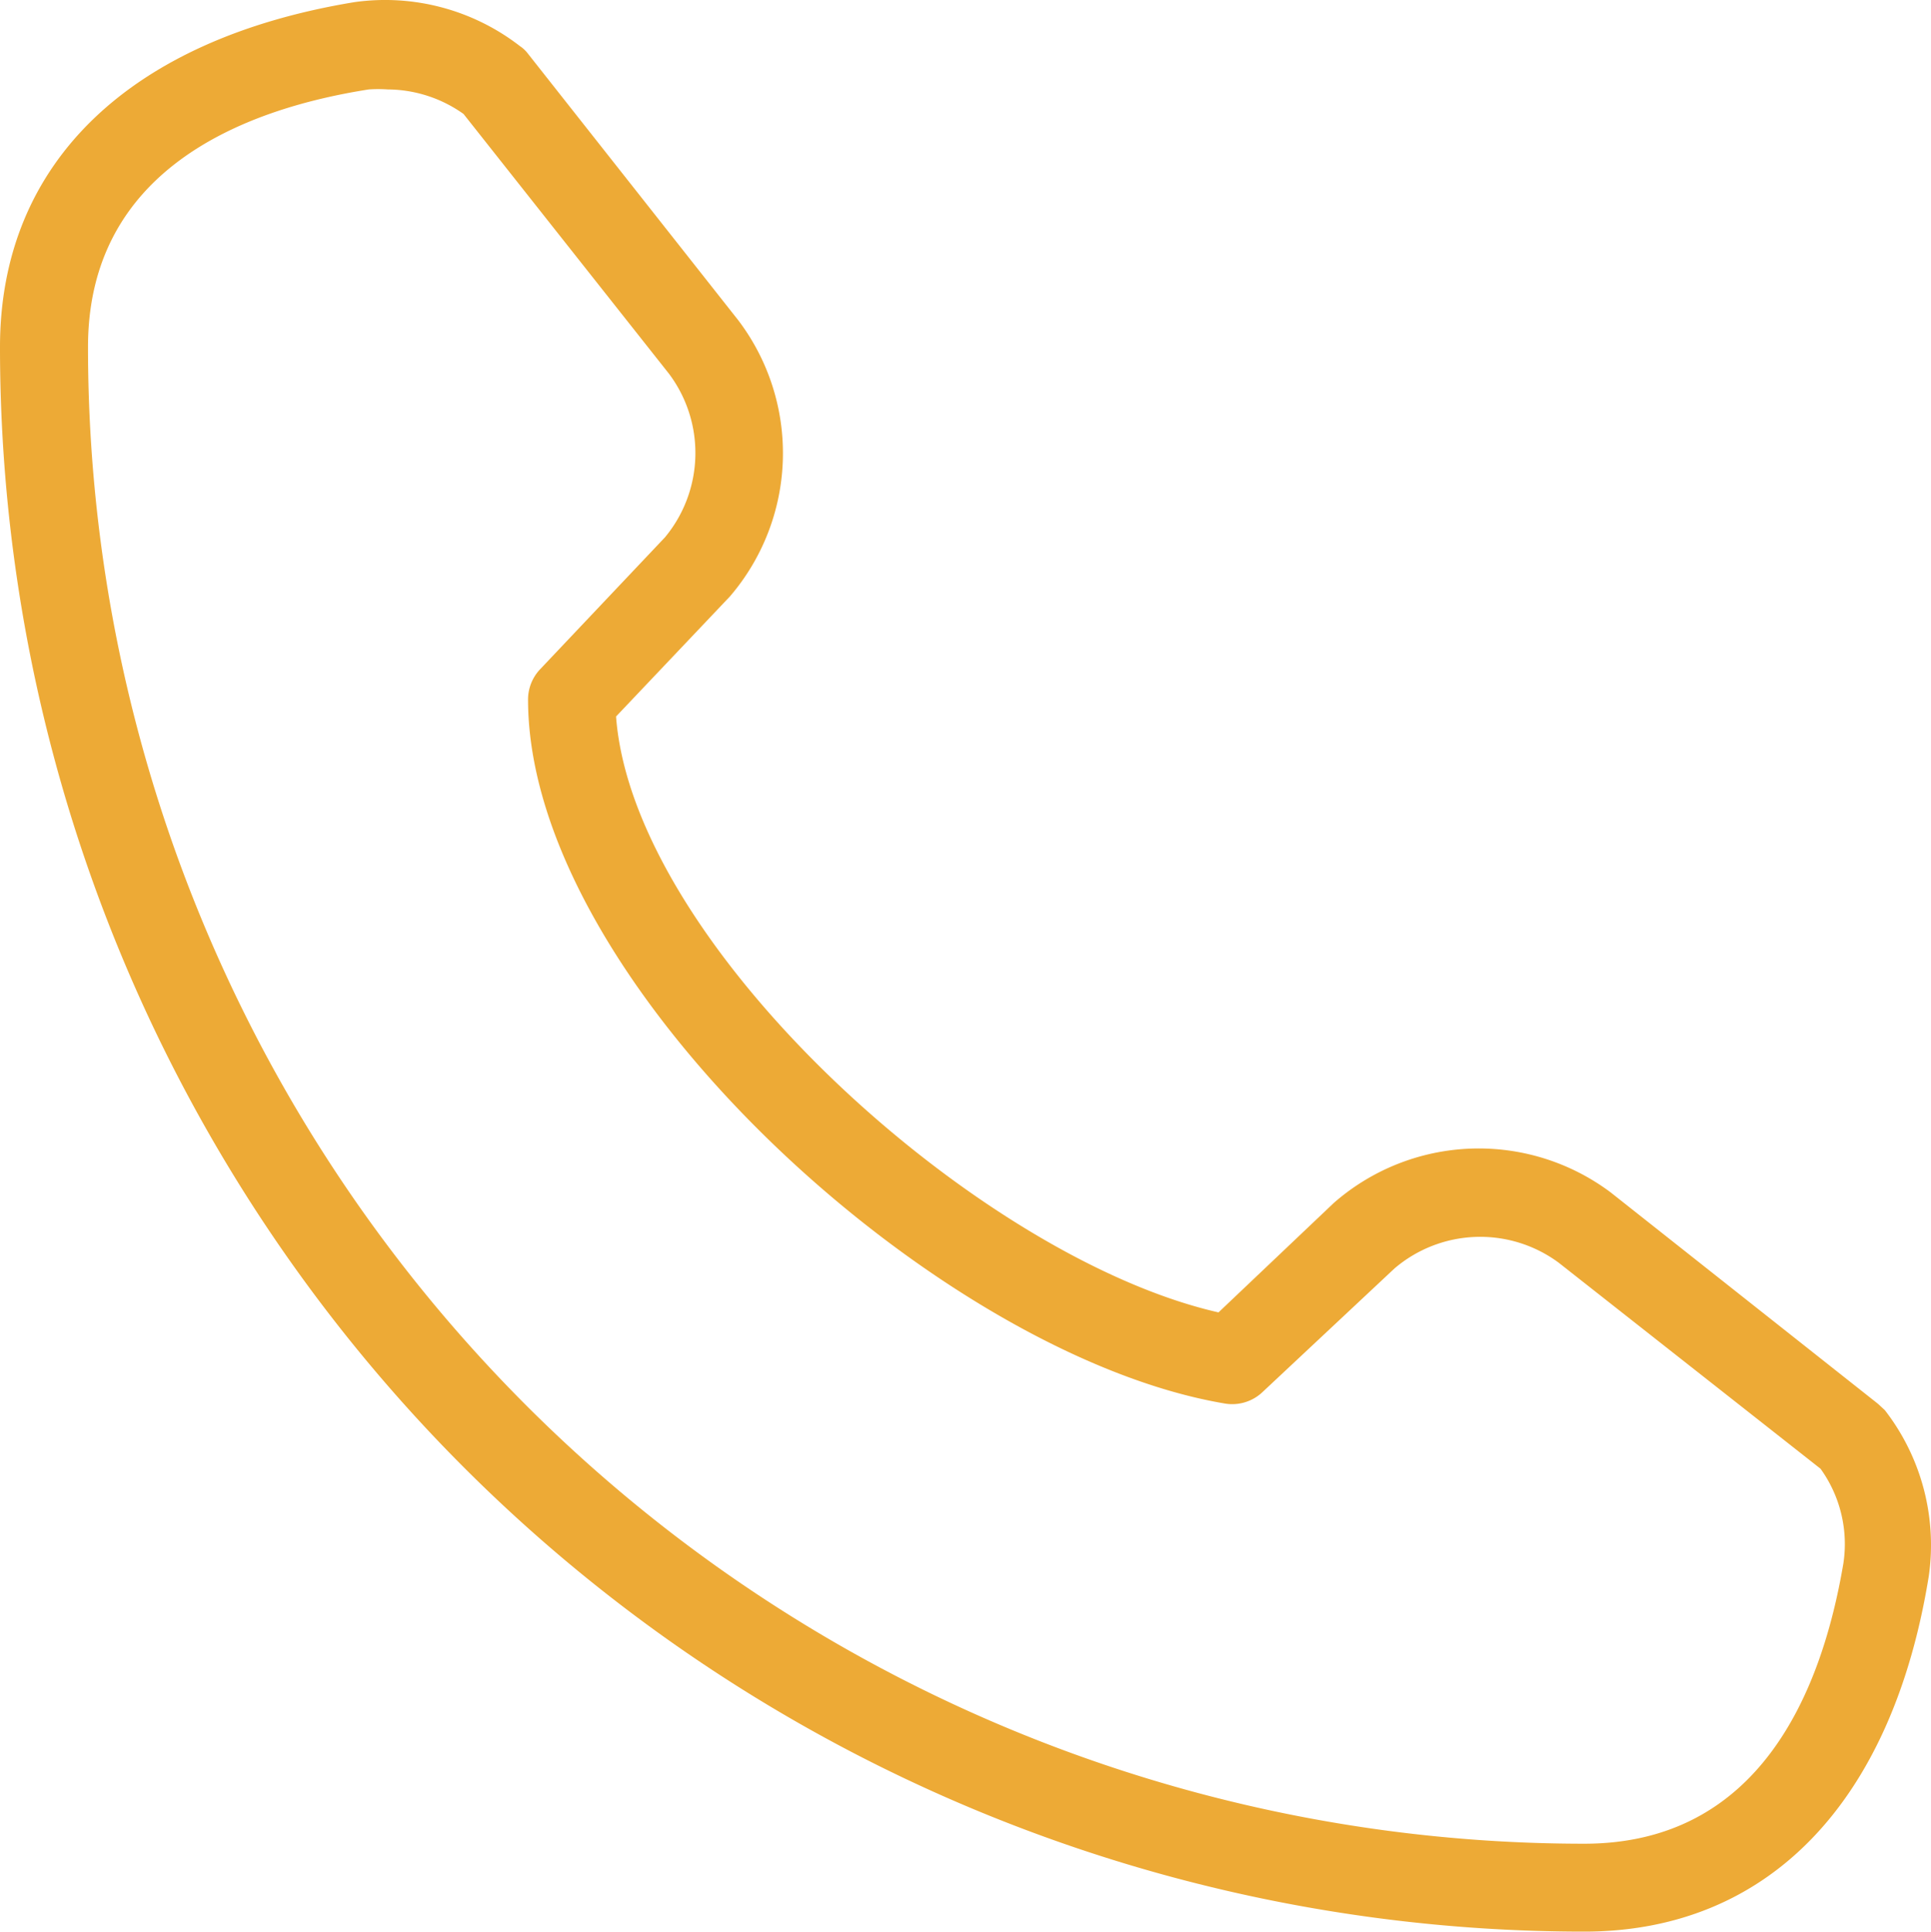
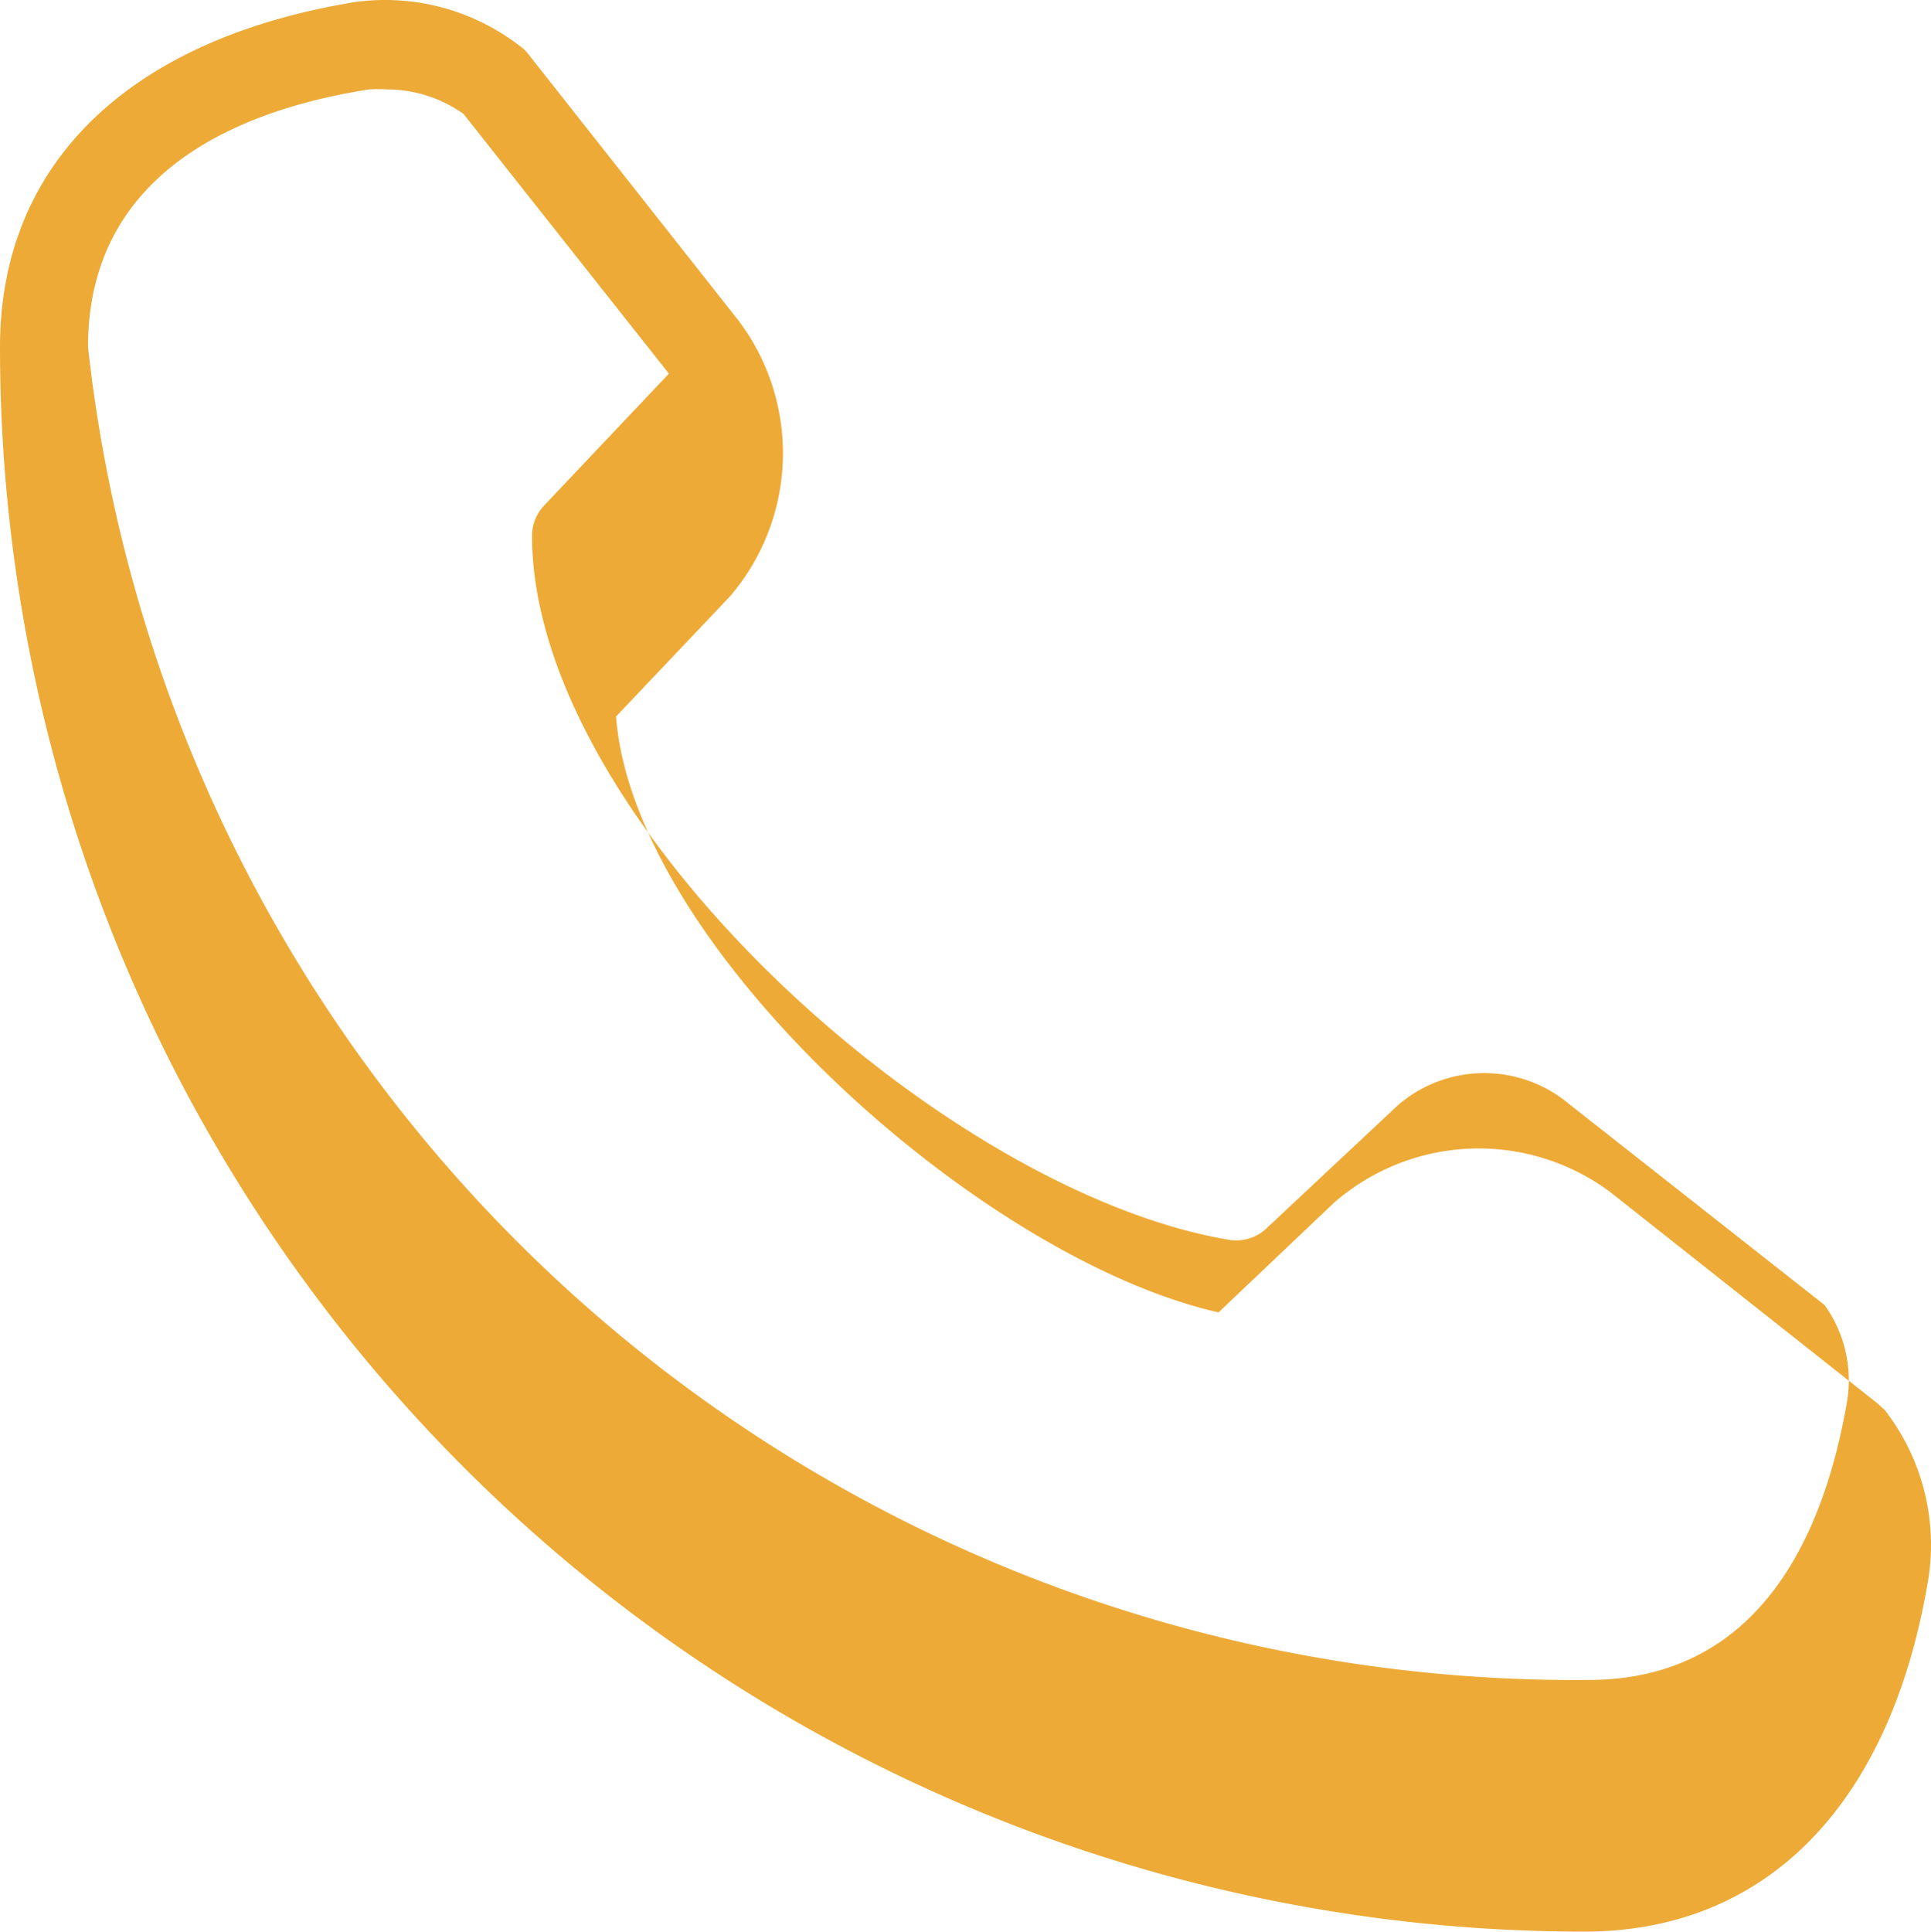
<svg xmlns="http://www.w3.org/2000/svg" width="29.994" height="30" viewBox="0 0 29.994 30">
  <g id="Line" transform="translate(-2 -2.111)">
-     <path id="Path_36" data-name="Path 36" d="M26.608,32.111c2.857,0,4.785-2.01,5.352-5.523a3.418,3.418,0,0,0-.684-2.577l-.109-.1-4.149-3.281a3.418,3.418,0,0,0-4.3.164l-1.791,1.7c-3.732-.848-9.091-5.687-9.358-9.255l1.77-1.866a3.418,3.418,0,0,0,.13-4.286L10.2,2.944a.5.5,0,0,0-.123-.116,3.418,3.418,0,0,0-2.57-.684C4.01,2.719,2,4.646,2,7.5A24.608,24.608,0,0,0,26.608,32.111ZM7.728,3.5a2.126,2.126,0,0,1,.294,0A2.051,2.051,0,0,1,9.2,3.881L12.39,7.914a2.051,2.051,0,0,1-.062,2.543l-1.941,2.051a.684.684,0,0,0-.185.465c0,4.4,6.35,10.185,10.827,10.937a.684.684,0,0,0,.581-.178l2.051-1.921a2.051,2.051,0,0,1,2.55-.089l4.067,3.2a2,2,0,0,1,.355,1.47c-.335,1.982-1.292,4.354-4.026,4.354A23.241,23.241,0,0,1,3.367,7.5C3.367,4.769,5.739,3.812,7.728,3.5Z" fill="#edaa36" />
+     <path id="Path_36" data-name="Path 36" d="M26.608,32.111c2.857,0,4.785-2.01,5.352-5.523a3.418,3.418,0,0,0-.684-2.577l-.109-.1-4.149-3.281a3.418,3.418,0,0,0-4.3.164l-1.791,1.7c-3.732-.848-9.091-5.687-9.358-9.255l1.77-1.866a3.418,3.418,0,0,0,.13-4.286L10.2,2.944a.5.5,0,0,0-.123-.116,3.418,3.418,0,0,0-2.57-.684C4.01,2.719,2,4.646,2,7.5A24.608,24.608,0,0,0,26.608,32.111ZM7.728,3.5a2.126,2.126,0,0,1,.294,0A2.051,2.051,0,0,1,9.2,3.881L12.39,7.914l-1.941,2.051a.684.684,0,0,0-.185.465c0,4.4,6.35,10.185,10.827,10.937a.684.684,0,0,0,.581-.178l2.051-1.921a2.051,2.051,0,0,1,2.55-.089l4.067,3.2a2,2,0,0,1,.355,1.47c-.335,1.982-1.292,4.354-4.026,4.354A23.241,23.241,0,0,1,3.367,7.5C3.367,4.769,5.739,3.812,7.728,3.5Z" fill="#edaa36" />
  </g>
</svg>